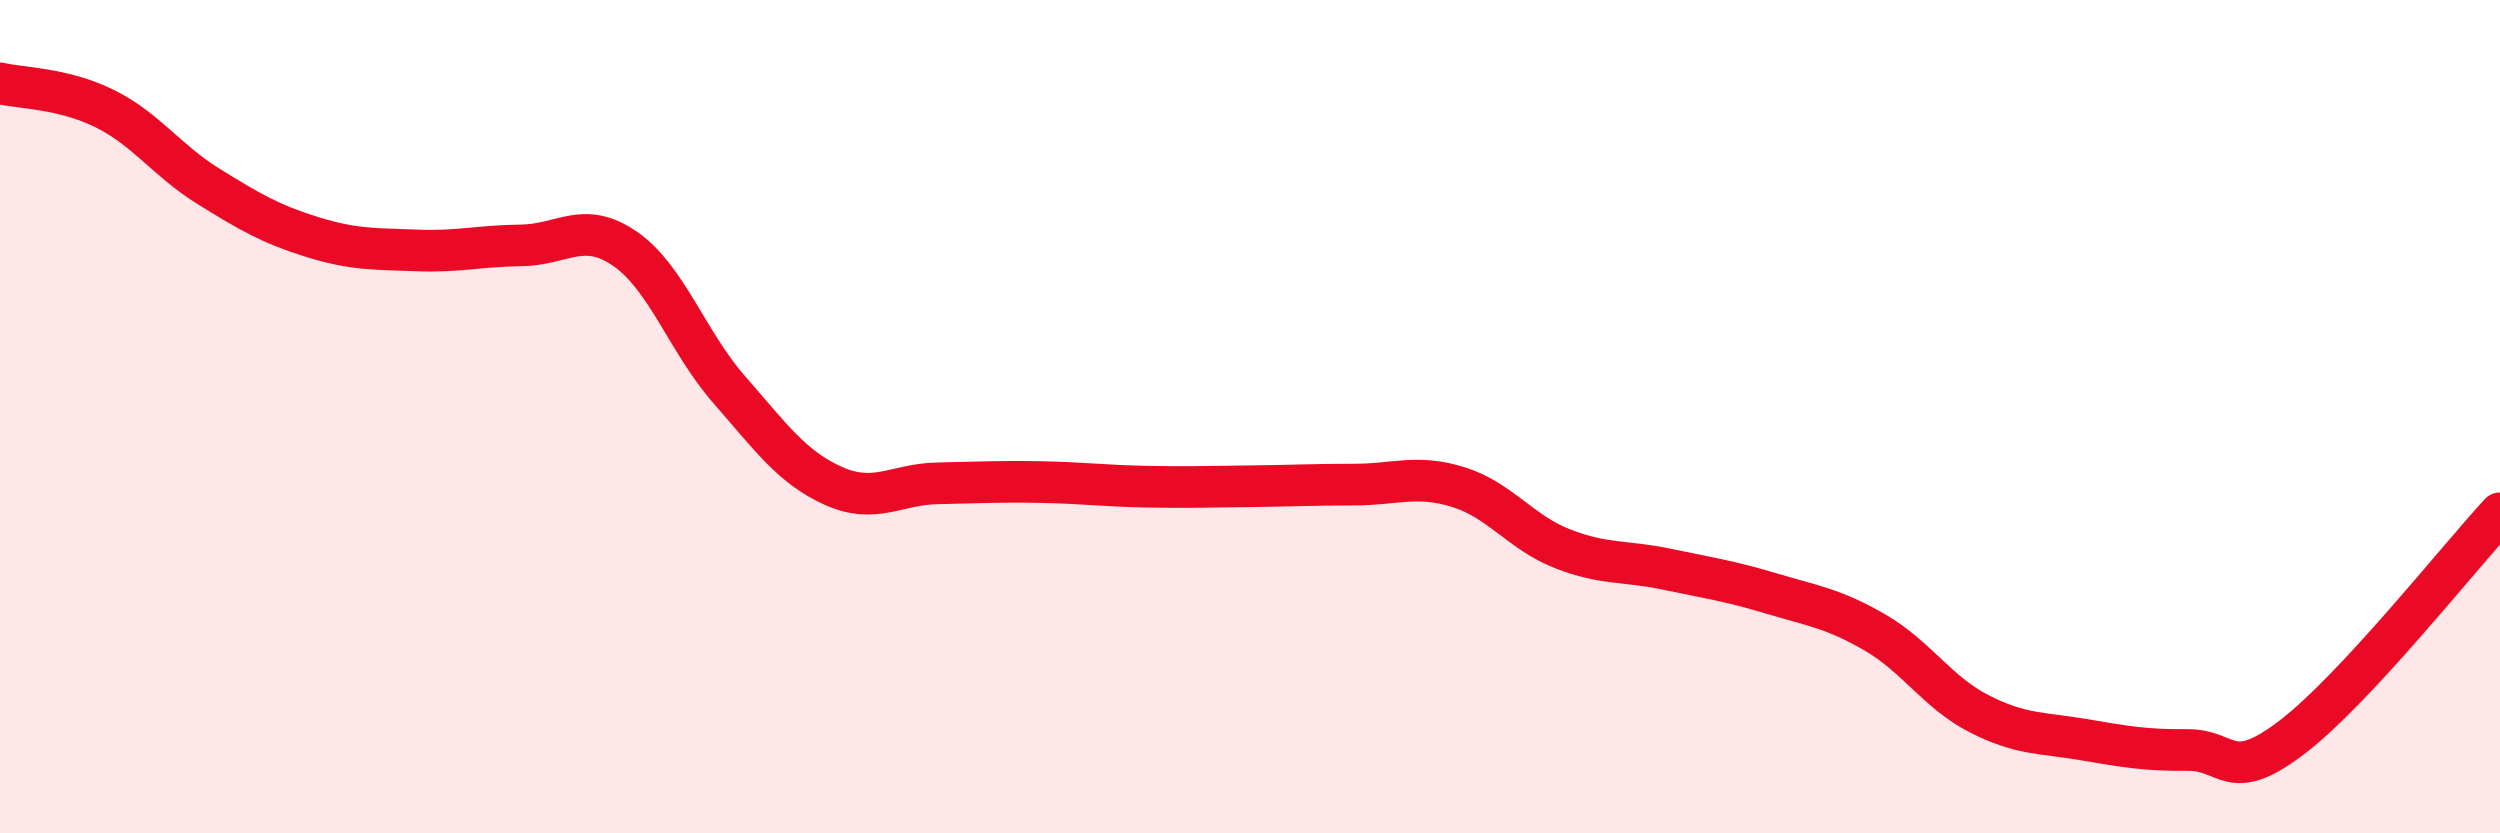
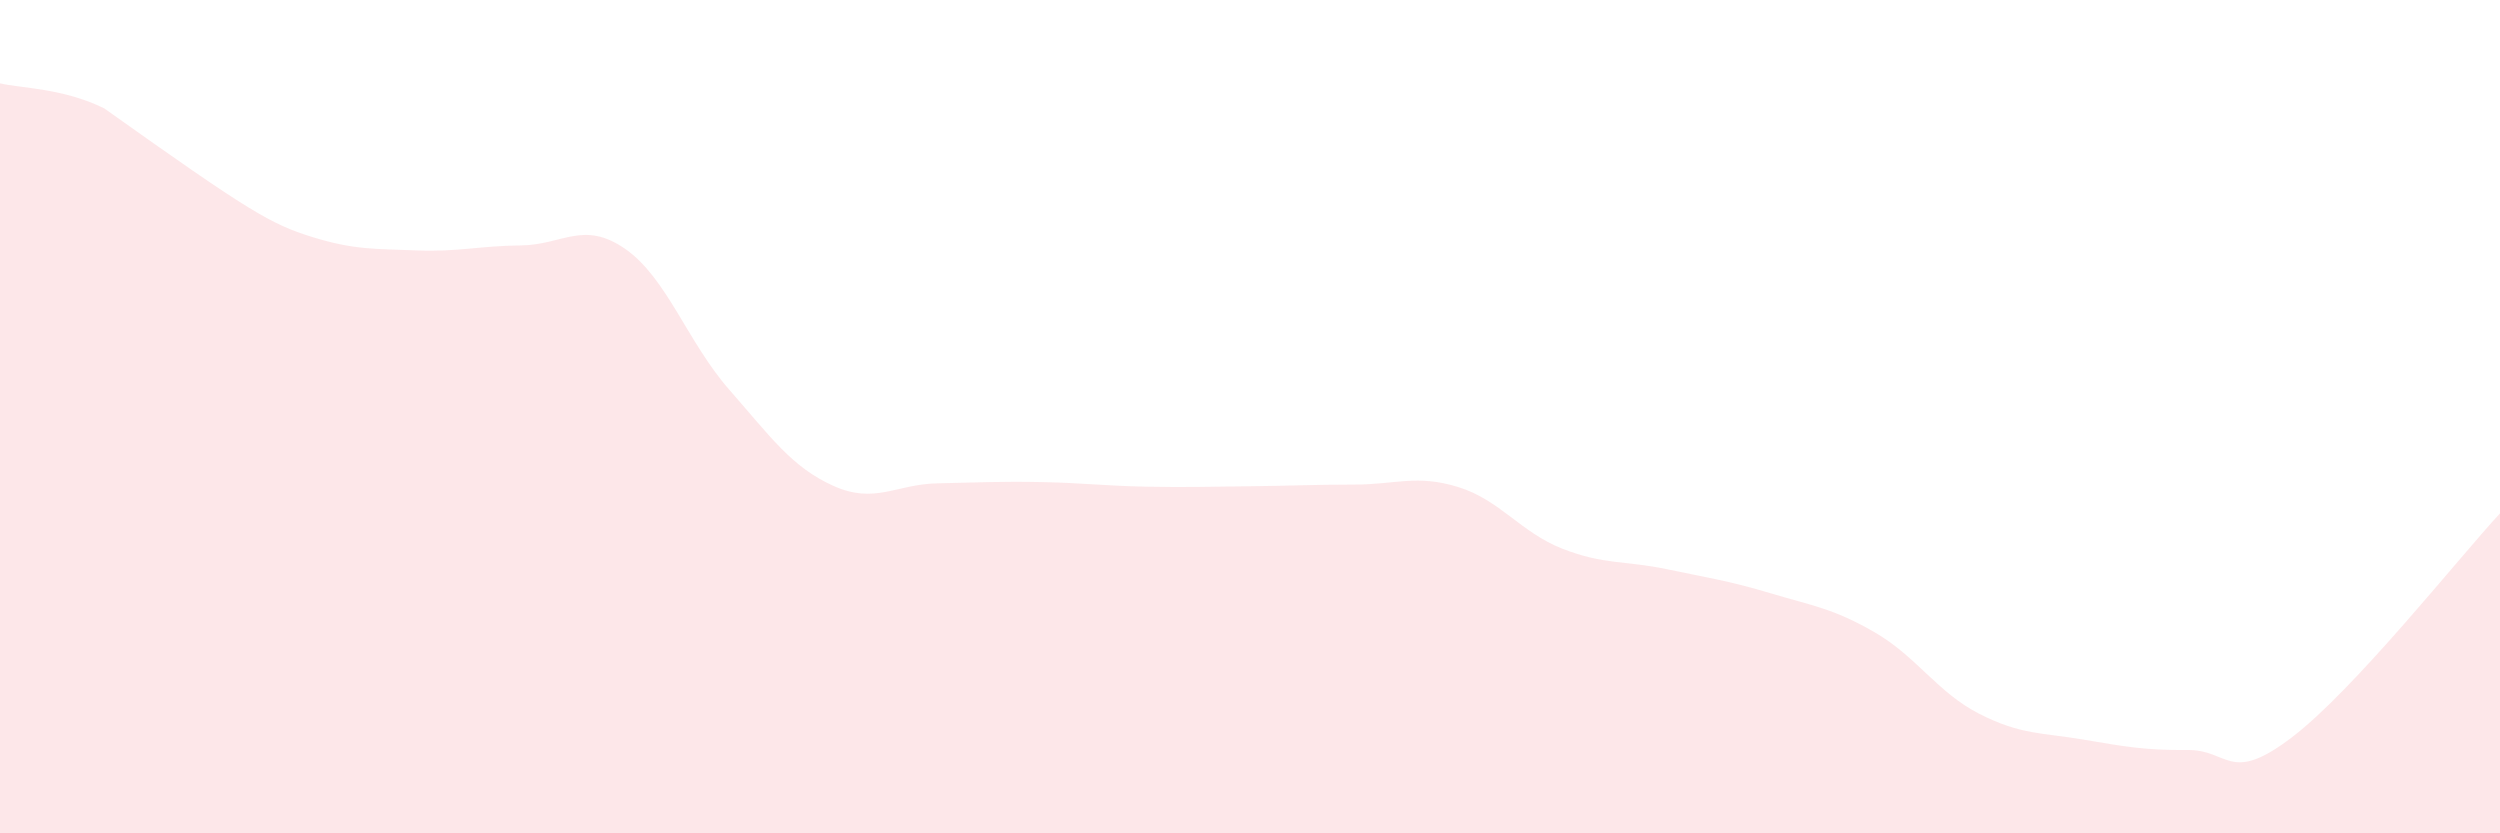
<svg xmlns="http://www.w3.org/2000/svg" width="60" height="20" viewBox="0 0 60 20">
-   <path d="M 0,2 C 0.5,2.12 1.5,2.11 2.5,2.6 C 3.5,3.09 4,3.85 5,4.47 C 6,5.09 6.5,5.38 7.5,5.69 C 8.5,6 9,5.97 10,6.01 C 11,6.05 11.5,5.9 12.5,5.89 C 13.5,5.88 14,5.28 15,5.97 C 16,6.66 16.5,8.21 17.5,9.35 C 18.5,10.49 19,11.21 20,11.66 C 21,12.11 21.5,11.62 22.5,11.6 C 23.5,11.58 24,11.55 25,11.57 C 26,11.59 26.5,11.66 27.5,11.68 C 28.5,11.7 29,11.68 30,11.67 C 31,11.66 31.5,11.63 32.5,11.63 C 33.5,11.63 34,11.38 35,11.69 C 36,12 36.5,12.78 37.5,13.17 C 38.5,13.56 39,13.45 40,13.66 C 41,13.87 41.5,13.94 42.5,14.24 C 43.5,14.54 44,14.6 45,15.18 C 46,15.76 46.5,16.62 47.5,17.13 C 48.5,17.64 49,17.58 50,17.75 C 51,17.92 51.5,18.01 52.5,18 C 53.5,17.99 53.5,18.84 55,17.7 C 56.5,16.56 59,13.4 60,12.32L60 20L0 20Z" fill="#EB0A25" opacity="0.1" stroke-linecap="round" stroke-linejoin="round" />
-   <path d="M 0,2 C 0.5,2.12 1.5,2.11 2.5,2.6 C 3.5,3.09 4,3.85 5,4.47 C 6,5.09 6.5,5.38 7.5,5.69 C 8.5,6 9,5.97 10,6.01 C 11,6.05 11.5,5.9 12.5,5.89 C 13.5,5.88 14,5.28 15,5.97 C 16,6.66 16.5,8.21 17.5,9.35 C 18.5,10.49 19,11.21 20,11.66 C 21,12.11 21.5,11.62 22.5,11.6 C 23.5,11.58 24,11.55 25,11.57 C 26,11.59 26.5,11.66 27.5,11.68 C 28.5,11.7 29,11.68 30,11.67 C 31,11.66 31.5,11.63 32.5,11.63 C 33.5,11.63 34,11.38 35,11.69 C 36,12 36.5,12.78 37.5,13.17 C 38.5,13.56 39,13.45 40,13.66 C 41,13.87 41.5,13.94 42.5,14.24 C 43.5,14.54 44,14.6 45,15.18 C 46,15.76 46.5,16.62 47.5,17.13 C 48.5,17.64 49,17.58 50,17.75 C 51,17.92 51.5,18.01 52.5,18 C 53.5,17.99 53.5,18.84 55,17.7 C 56.5,16.56 59,13.4 60,12.32" stroke="#EB0A25" stroke-width="1" fill="none" stroke-linecap="round" stroke-linejoin="round" />
+   <path d="M 0,2 C 0.5,2.12 1.5,2.11 2.5,2.6 C 6,5.09 6.5,5.38 7.5,5.69 C 8.5,6 9,5.97 10,6.01 C 11,6.05 11.5,5.9 12.5,5.89 C 13.5,5.88 14,5.28 15,5.97 C 16,6.66 16.5,8.21 17.5,9.35 C 18.5,10.49 19,11.21 20,11.66 C 21,12.11 21.5,11.62 22.5,11.6 C 23.5,11.58 24,11.55 25,11.57 C 26,11.59 26.5,11.66 27.5,11.68 C 28.5,11.7 29,11.68 30,11.67 C 31,11.66 31.5,11.63 32.5,11.63 C 33.5,11.63 34,11.38 35,11.69 C 36,12 36.5,12.78 37.5,13.17 C 38.5,13.56 39,13.45 40,13.66 C 41,13.87 41.5,13.94 42.5,14.24 C 43.5,14.54 44,14.6 45,15.18 C 46,15.76 46.5,16.62 47.5,17.13 C 48.5,17.64 49,17.58 50,17.75 C 51,17.92 51.5,18.01 52.5,18 C 53.5,17.99 53.5,18.84 55,17.7 C 56.5,16.56 59,13.4 60,12.32L60 20L0 20Z" fill="#EB0A25" opacity="0.1" stroke-linecap="round" stroke-linejoin="round" />
</svg>